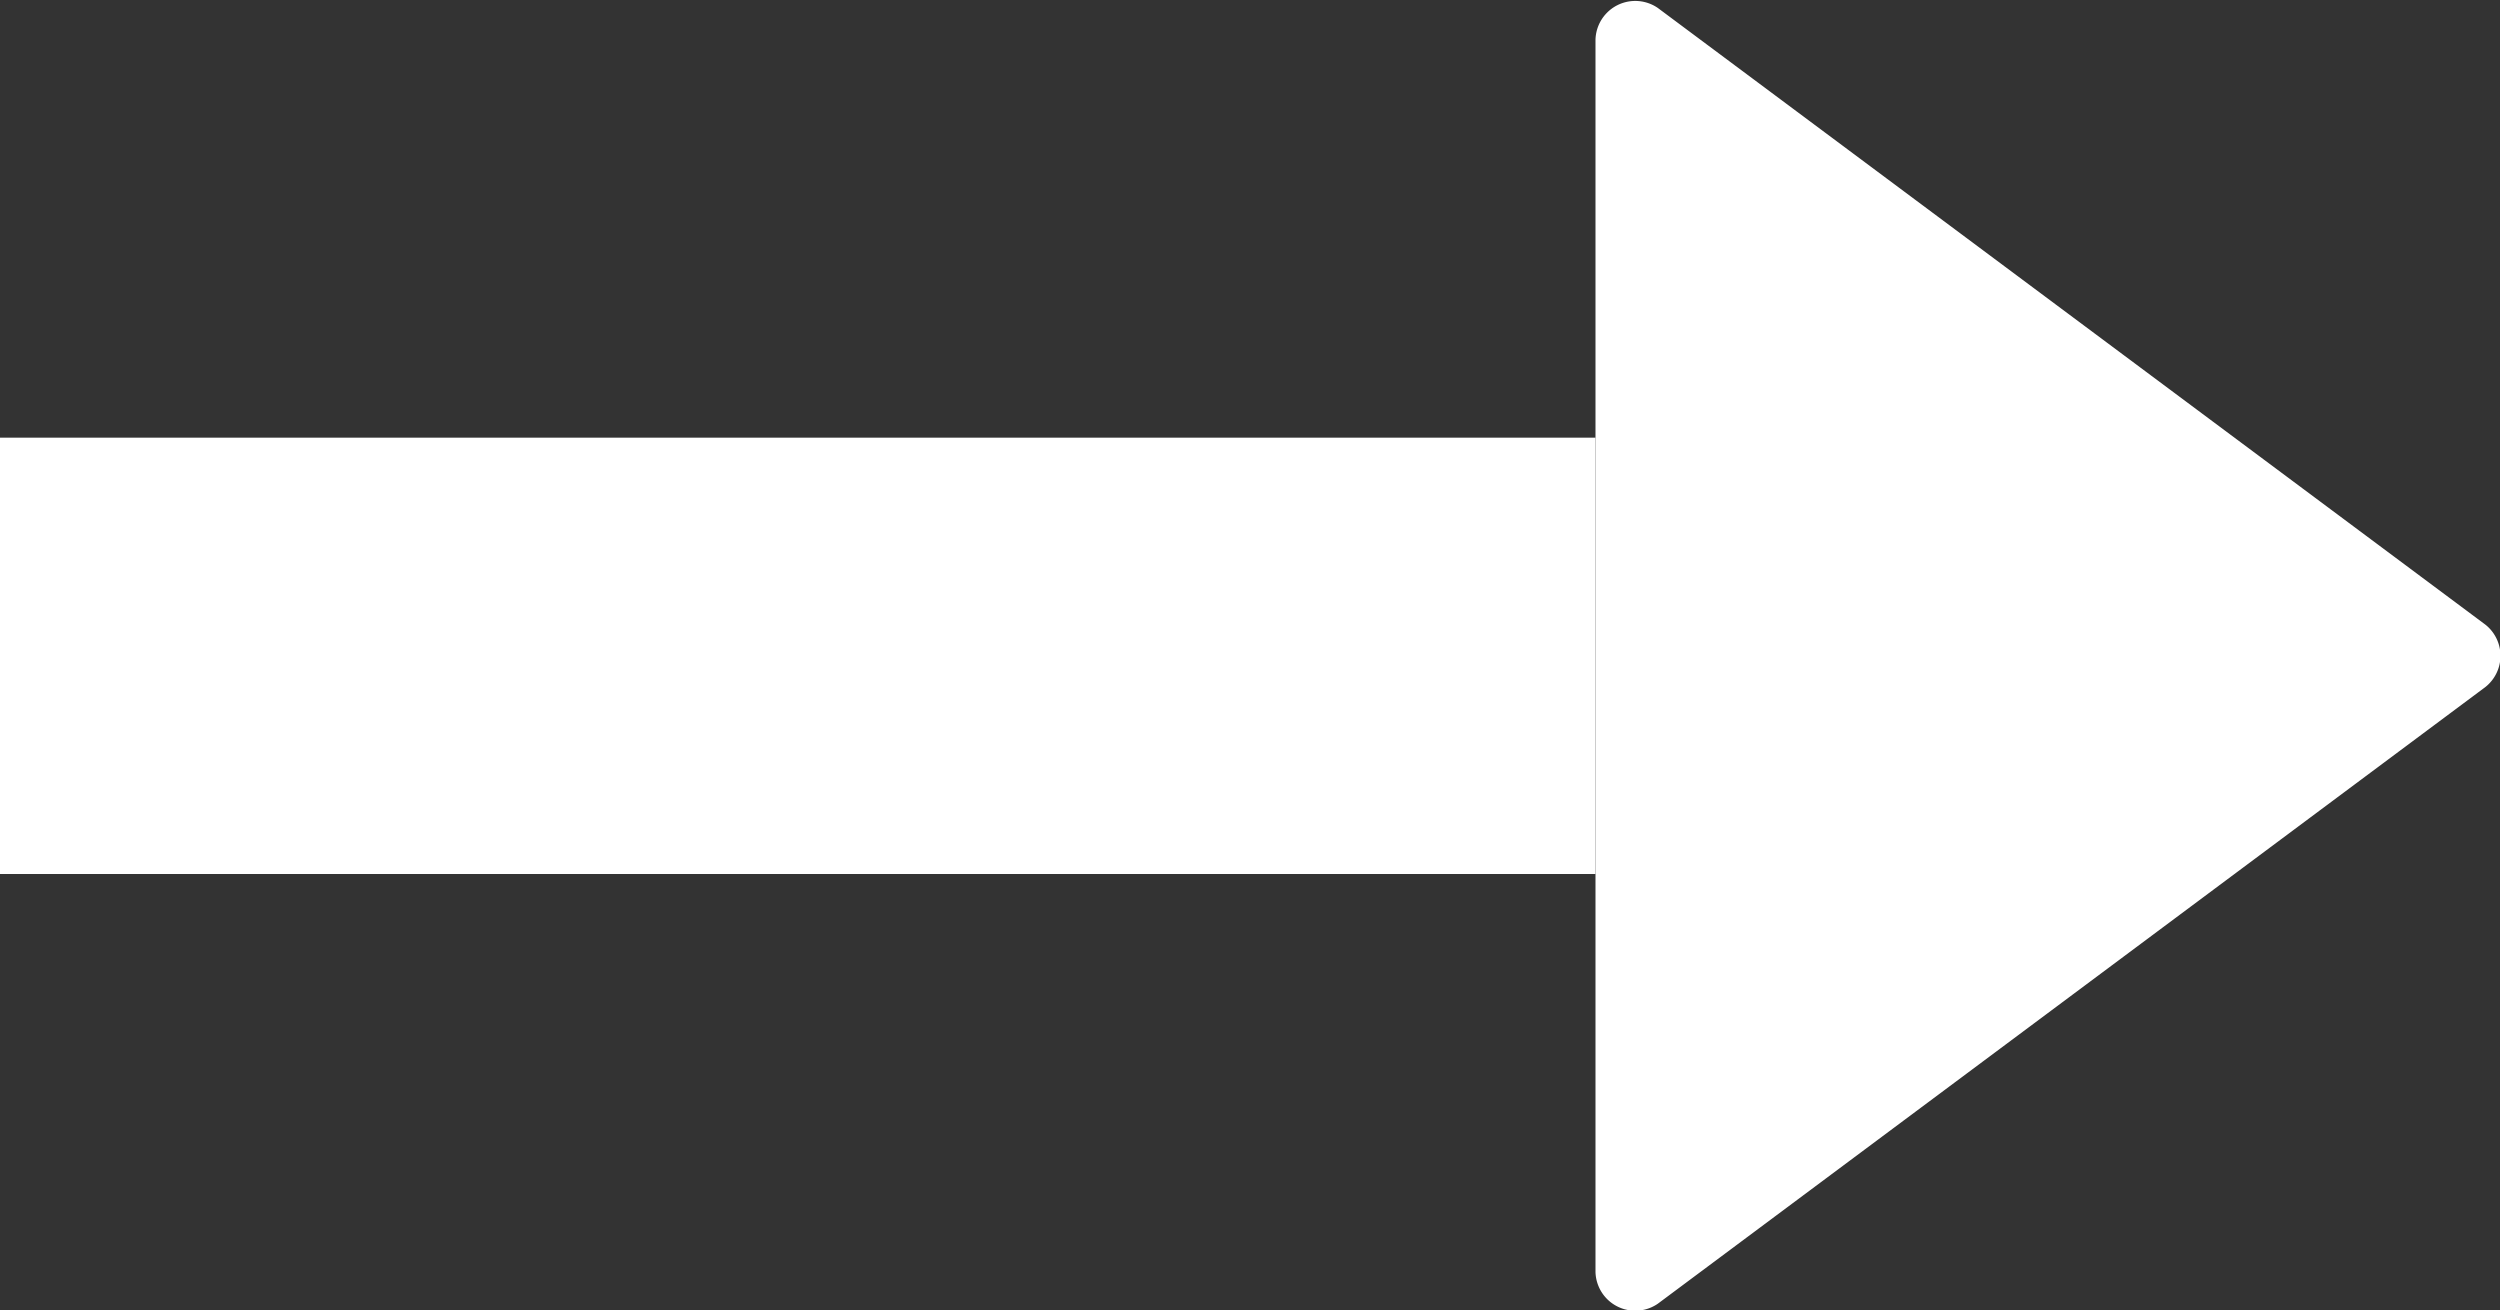
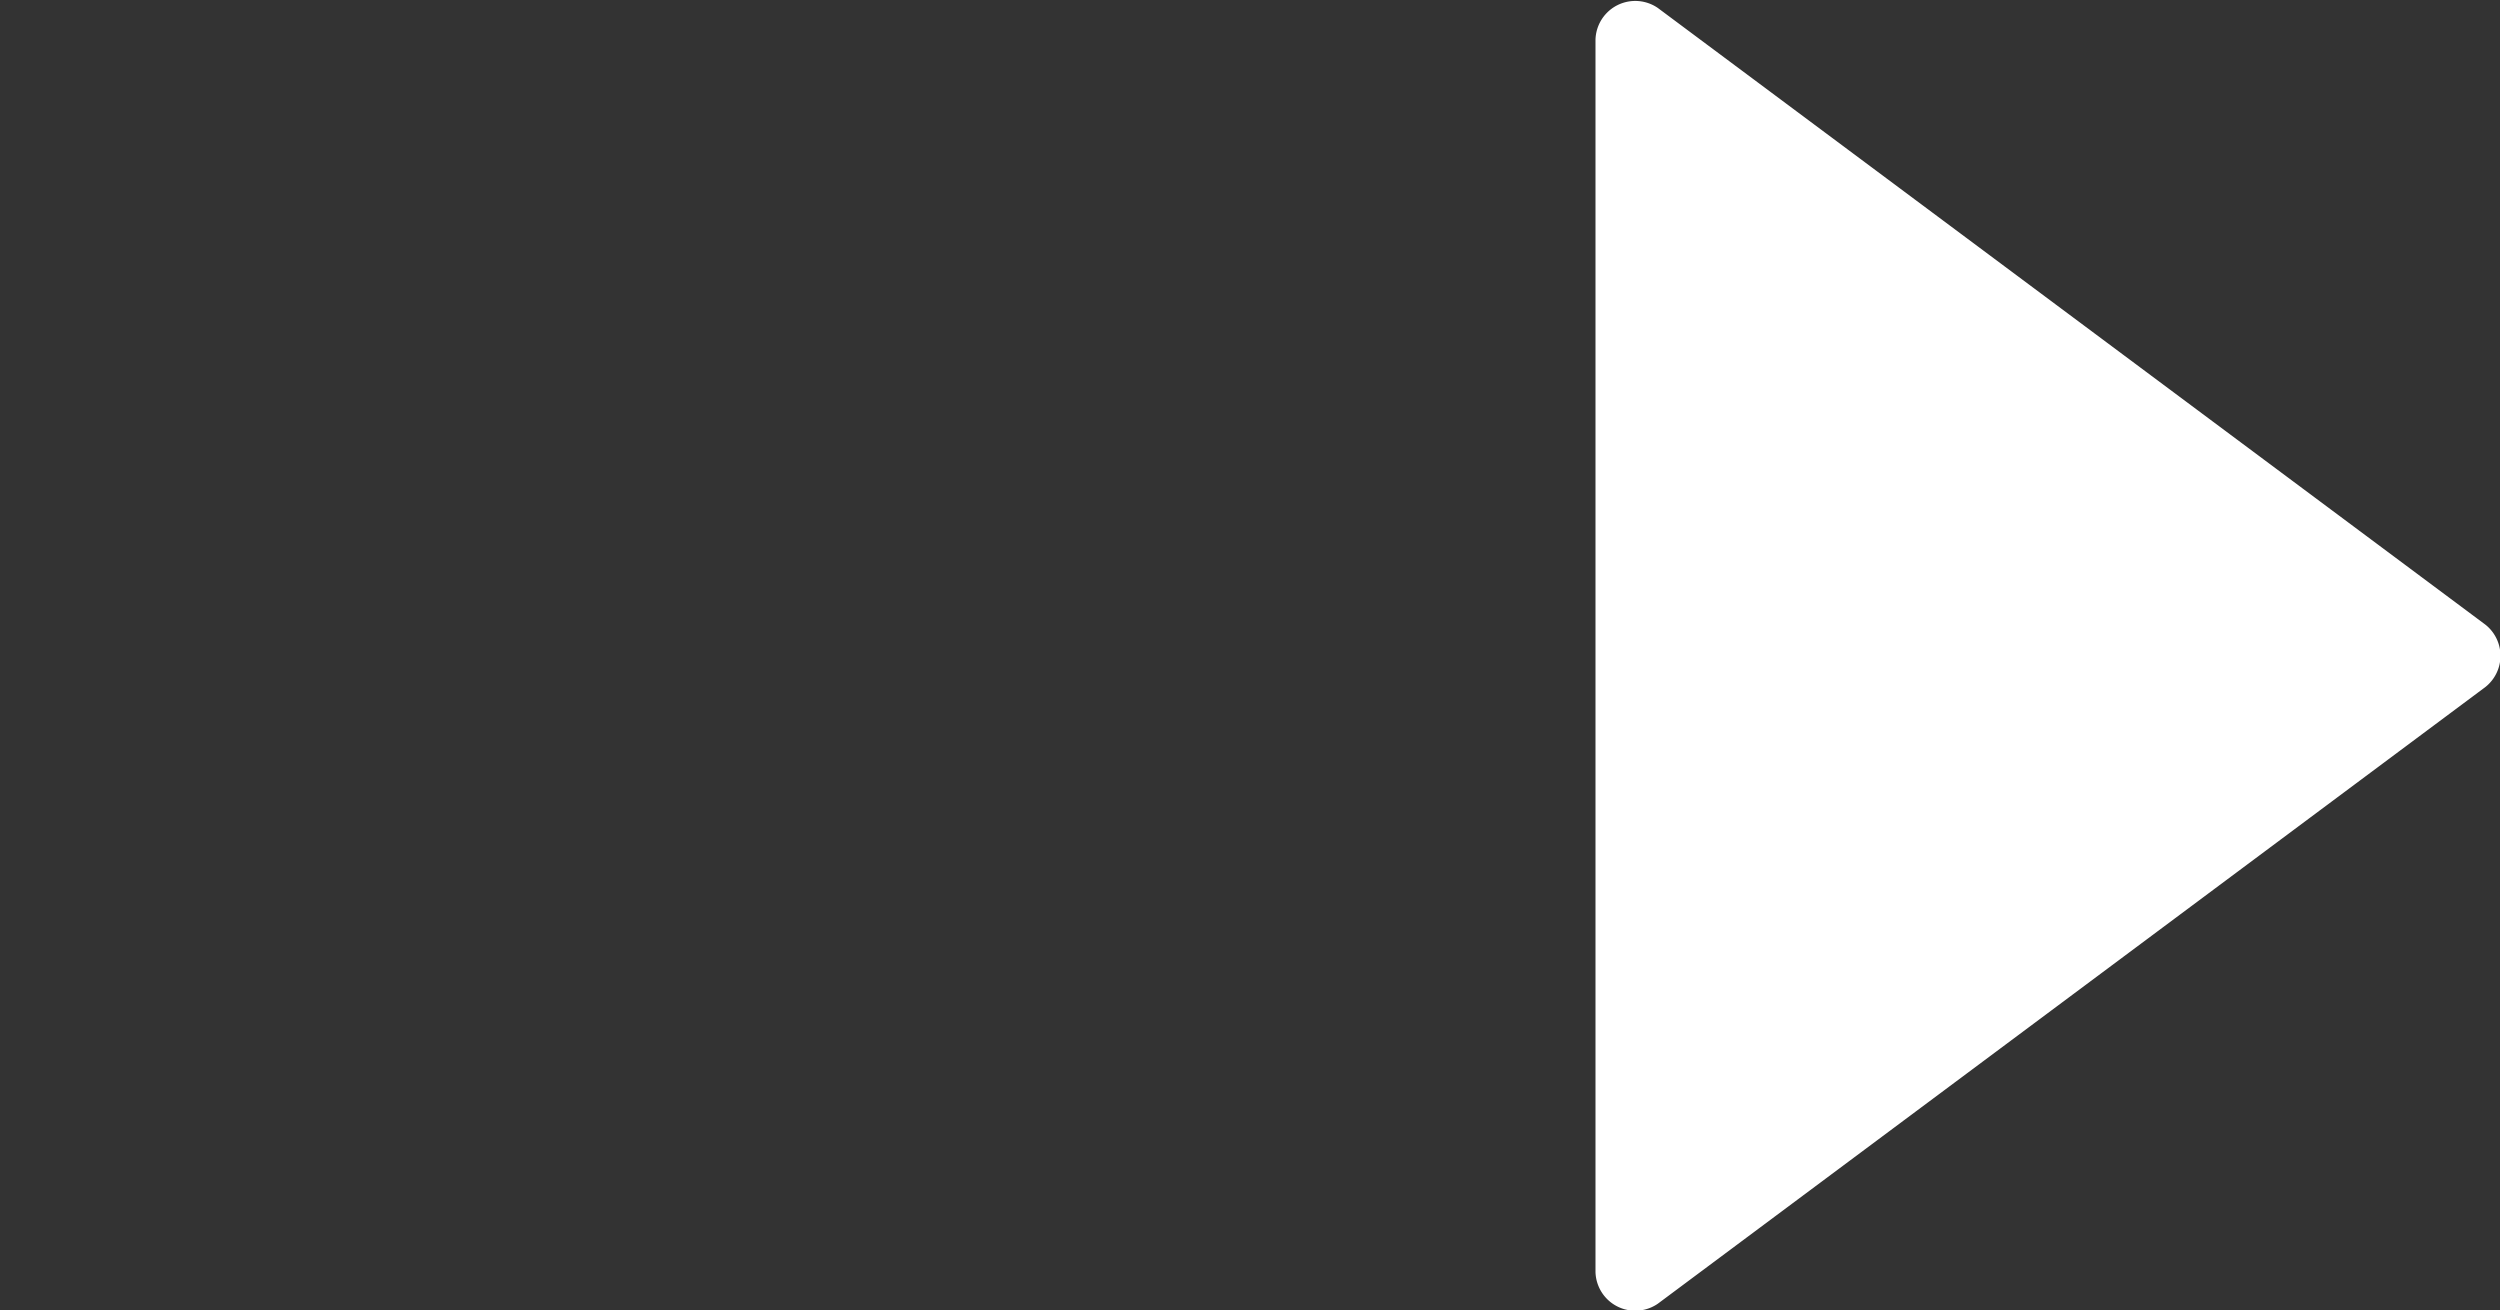
<svg xmlns="http://www.w3.org/2000/svg" id="Layer_2" data-name="Layer 2" viewBox="0 0 18.85 9.88">
  <rect x="0" y="0" width="18.85" height="9.88" fill="#333333" stroke="none" />
  <defs>
    <style>.cls-1{fill:#fff;}</style>
  </defs>
  <title>oneshot-icon</title>
  <path class="cls-1" d="M1414.9,440.95v2.89a0.3,0.3,0,0,0,.47.24l6.24-4.65a0.3,0.3,0,0,0,0-.47l-6.24-4.65a0.3,0.3,0,0,0-.47.24v6.41Z" transform="translate(-1402.87 -434.25)" />
-   <rect class="cls-1" y="3.3" width="12.03" height="3.29" />
</svg>